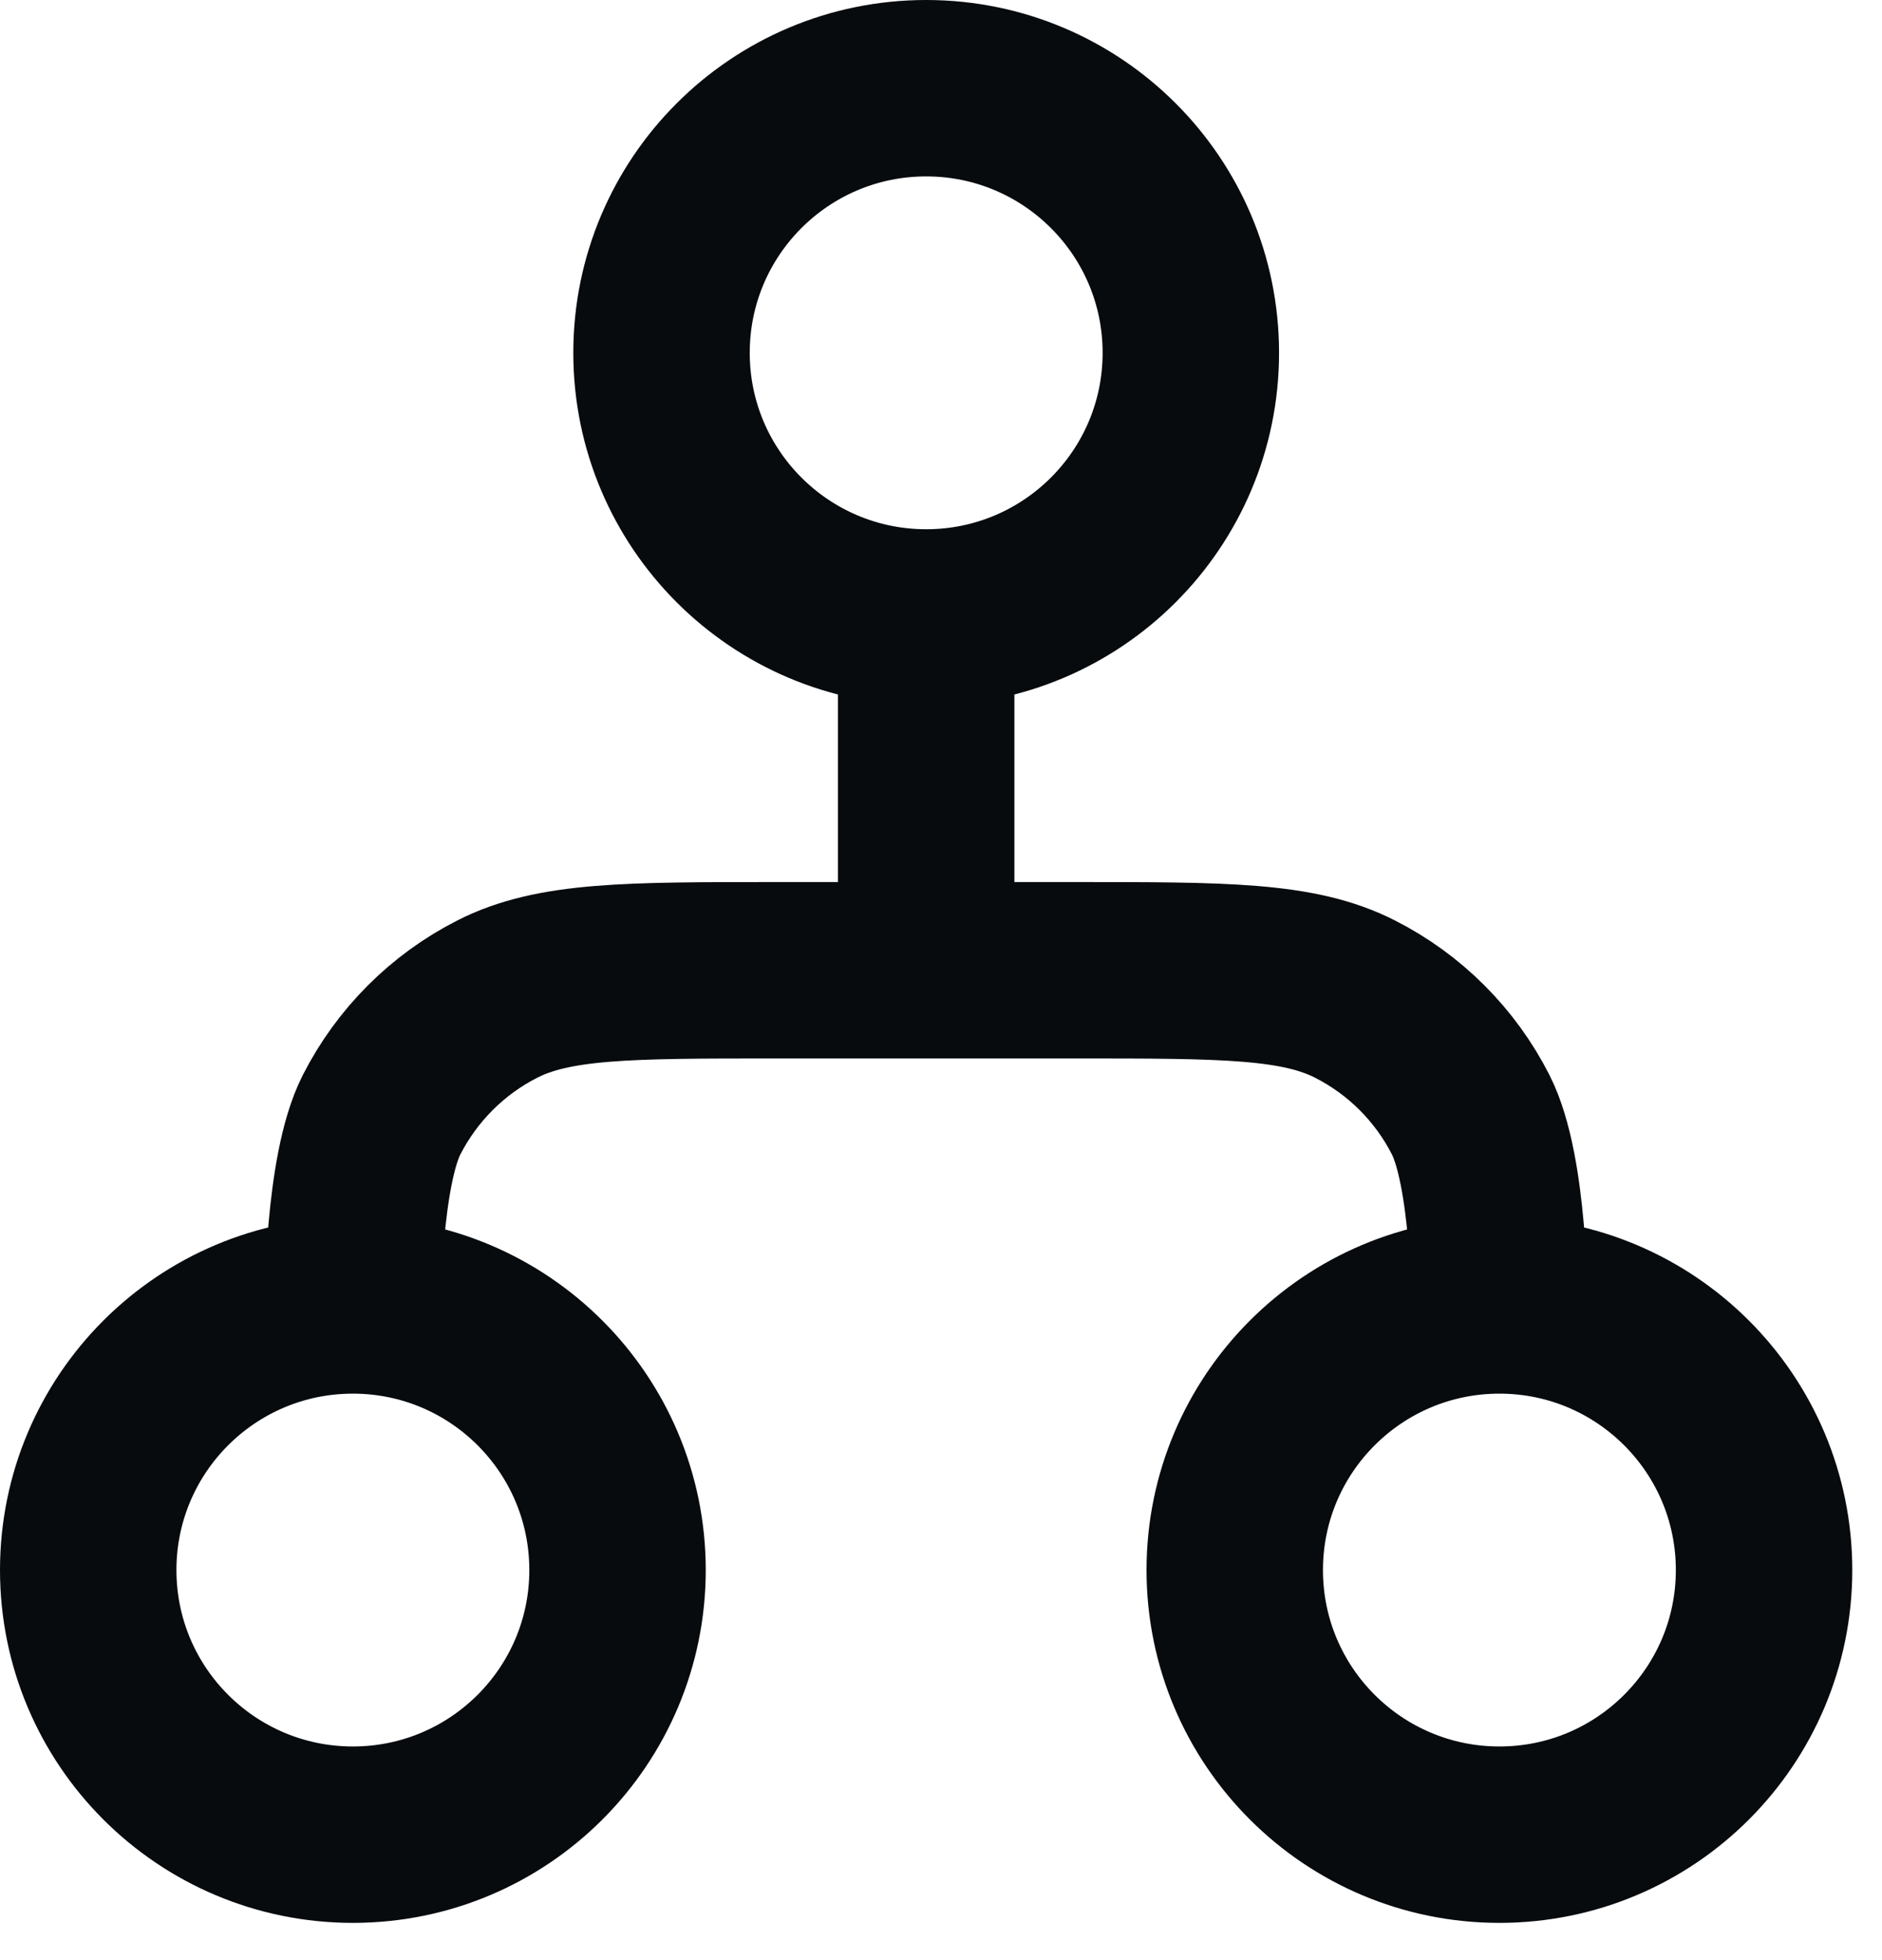
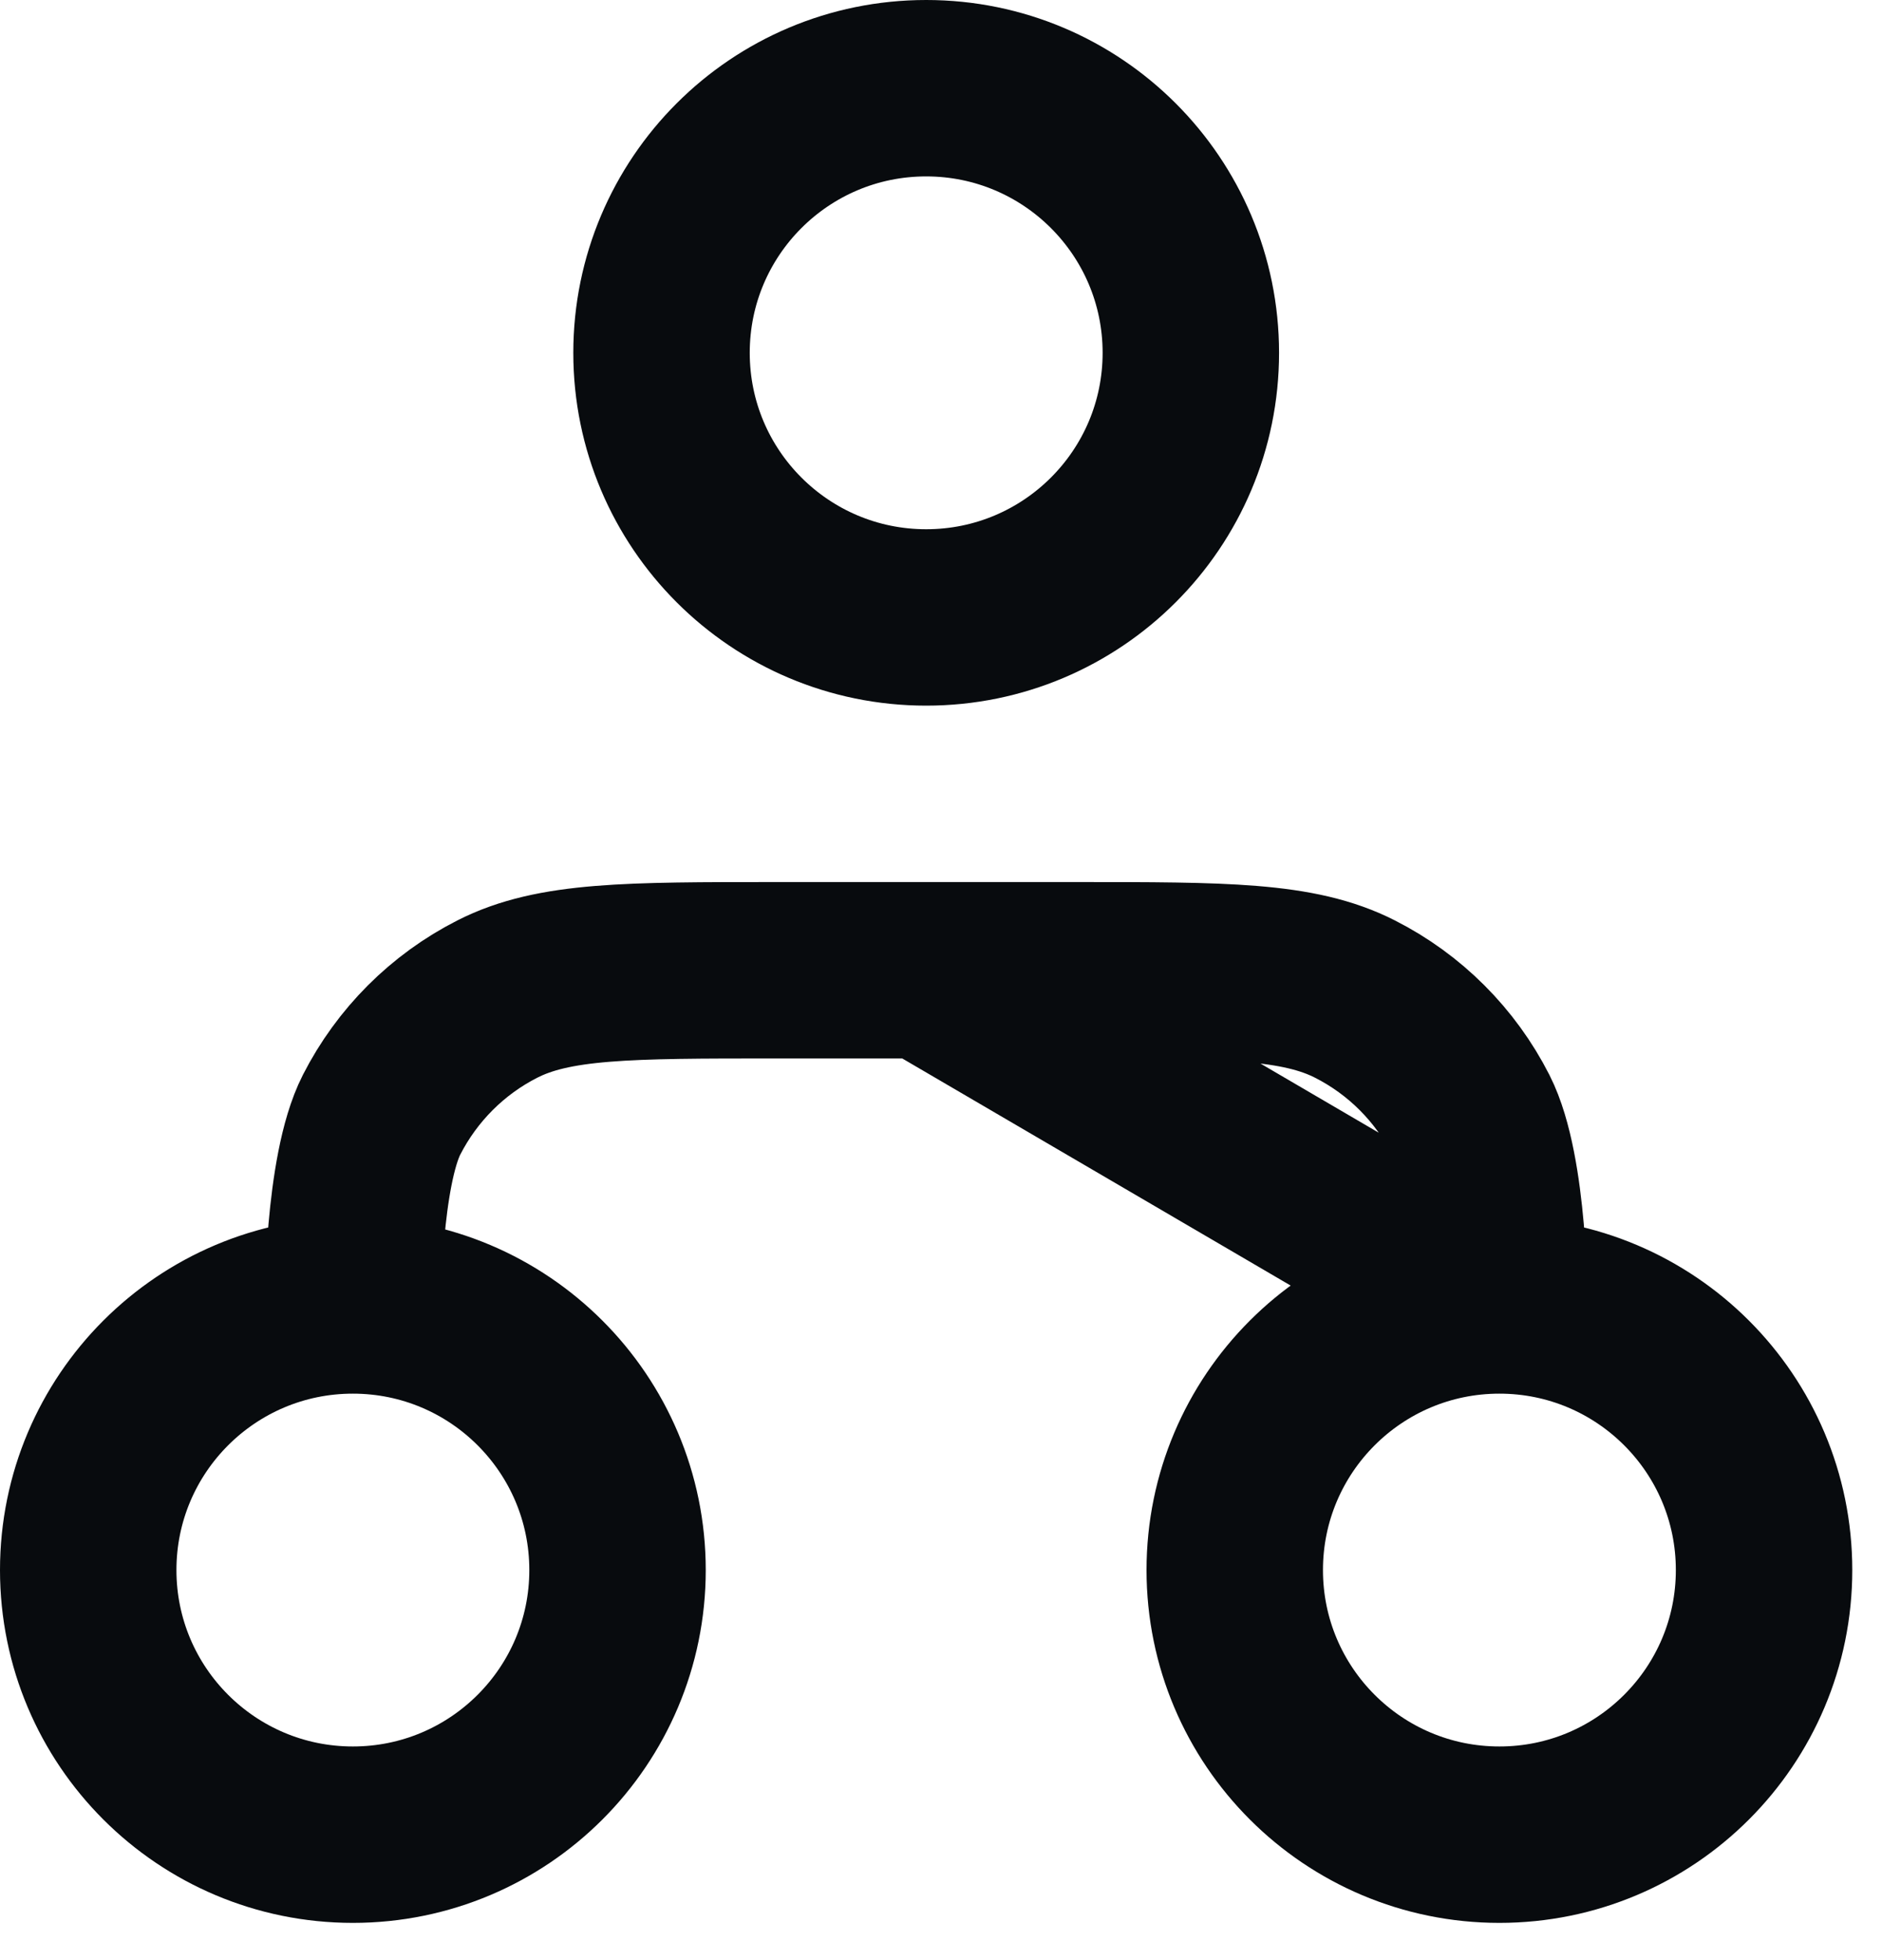
<svg xmlns="http://www.w3.org/2000/svg" width="24" height="25" viewBox="0 0 24 25" fill="none">
-   <path d="M19.121 16.65C19.121 16.65 19.123 14.94 18.755 14.218C18.432 13.583 17.916 13.066 17.28 12.743C16.558 12.375 15.613 12.375 13.723 12.375H11.811M19.121 16.65C17.257 16.65 15.746 18.161 15.746 20.025C15.746 21.889 17.257 23.4 19.121 23.4C20.985 23.4 22.496 21.889 22.496 20.025C22.496 18.161 20.985 16.65 19.121 16.65ZM11.811 7.875L11.811 12.375M11.811 7.875C13.675 7.875 15.186 6.364 15.186 4.5C15.186 2.636 13.675 1.125 11.811 1.125C9.947 1.125 8.436 2.636 8.436 4.5C8.436 6.364 9.947 7.875 11.811 7.875ZM11.811 12.375H9.898C8.008 12.375 7.063 12.375 6.341 12.743C5.706 13.066 5.19 13.583 4.866 14.218C4.498 14.94 4.5 16.65 4.5 16.65M4.5 16.65C6.364 16.65 7.875 18.161 7.875 20.025C7.875 21.889 6.364 23.4 4.5 23.4C2.636 23.4 1.125 21.889 1.125 20.025C1.125 18.161 2.636 16.65 4.5 16.65Z" stroke="#080B0E" stroke-width="2.25" stroke-linecap="round" stroke-linejoin="round" />
+   <path d="M19.121 16.65C19.121 16.65 19.123 14.94 18.755 14.218C18.432 13.583 17.916 13.066 17.28 12.743C16.558 12.375 15.613 12.375 13.723 12.375H11.811M19.121 16.65C17.257 16.65 15.746 18.161 15.746 20.025C15.746 21.889 17.257 23.4 19.121 23.4C20.985 23.4 22.496 21.889 22.496 20.025C22.496 18.161 20.985 16.65 19.121 16.65ZL11.811 12.375M11.811 7.875C13.675 7.875 15.186 6.364 15.186 4.5C15.186 2.636 13.675 1.125 11.811 1.125C9.947 1.125 8.436 2.636 8.436 4.5C8.436 6.364 9.947 7.875 11.811 7.875ZM11.811 12.375H9.898C8.008 12.375 7.063 12.375 6.341 12.743C5.706 13.066 5.19 13.583 4.866 14.218C4.498 14.94 4.5 16.65 4.5 16.65M4.5 16.65C6.364 16.65 7.875 18.161 7.875 20.025C7.875 21.889 6.364 23.4 4.5 23.4C2.636 23.4 1.125 21.889 1.125 20.025C1.125 18.161 2.636 16.65 4.5 16.65Z" stroke="#080B0E" stroke-width="2.25" stroke-linecap="round" stroke-linejoin="round" />
</svg>